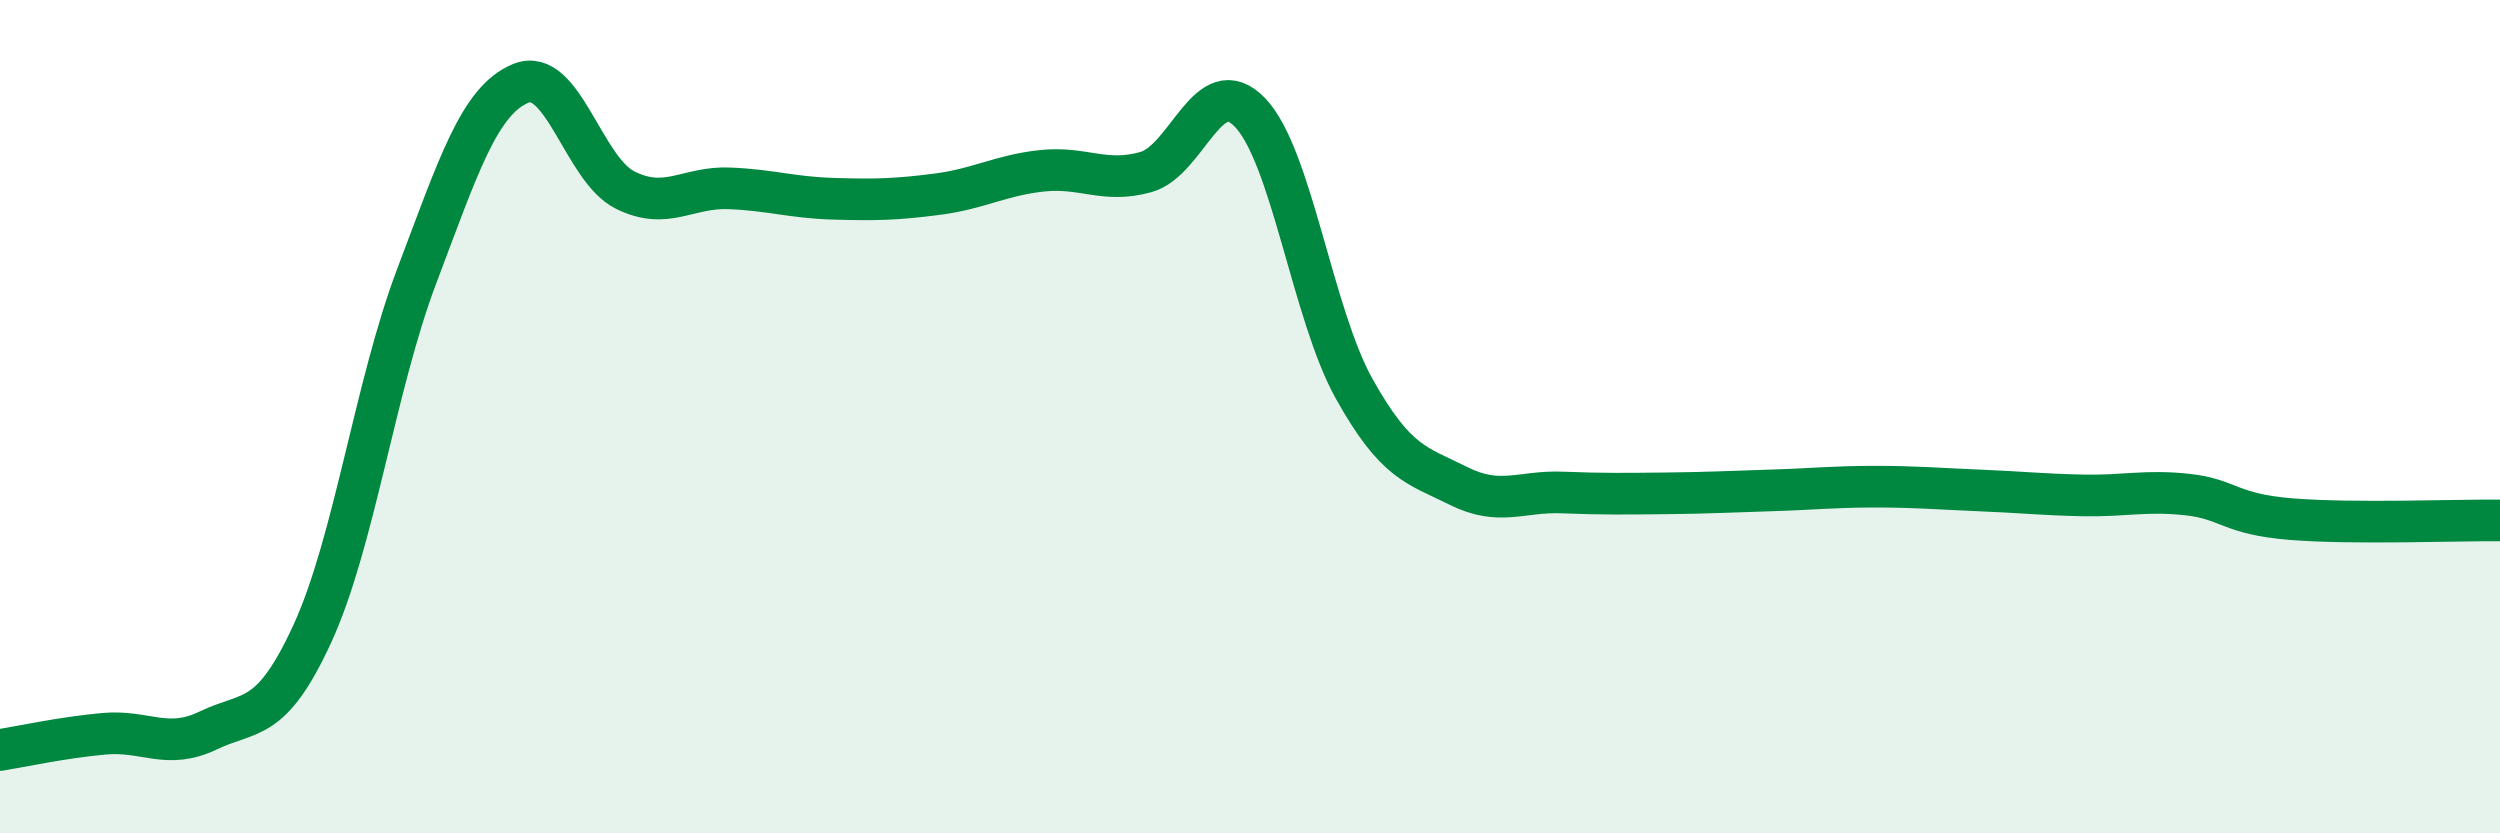
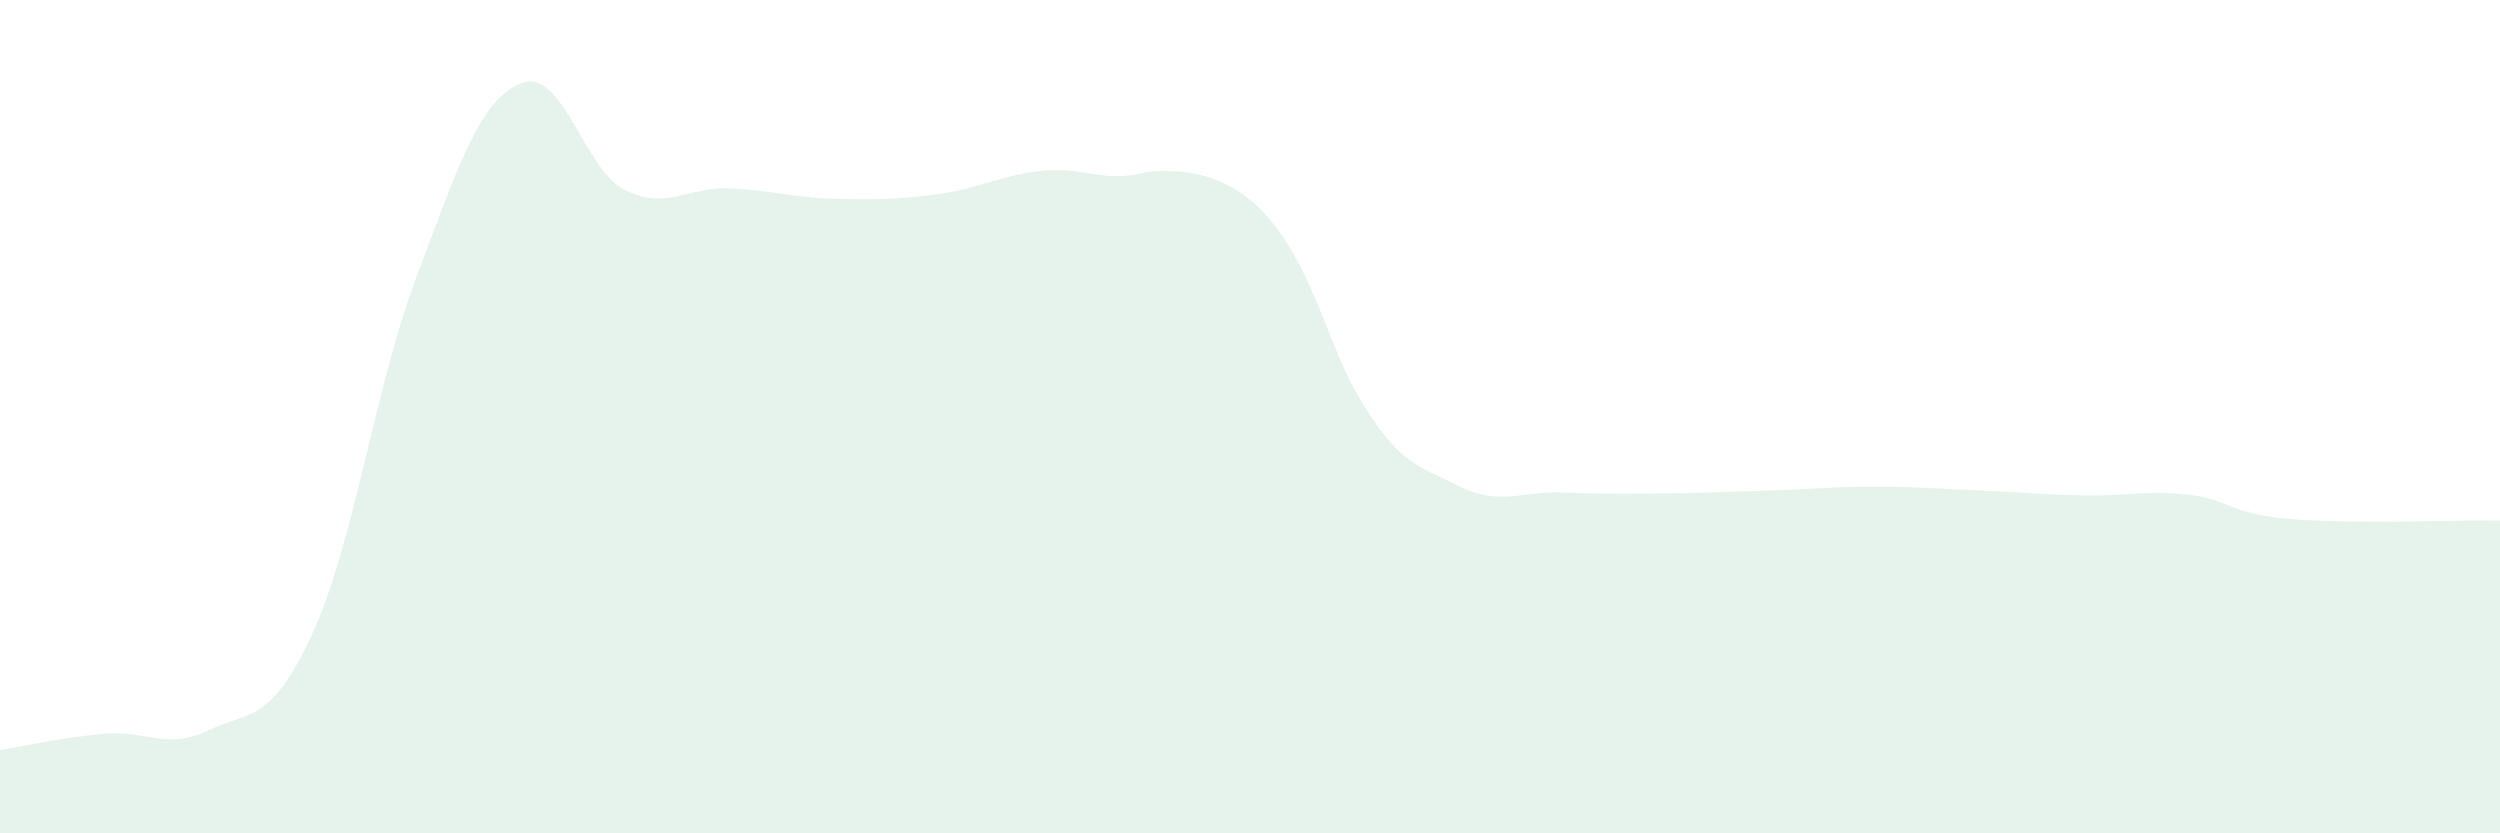
<svg xmlns="http://www.w3.org/2000/svg" width="60" height="20" viewBox="0 0 60 20">
-   <path d="M 0,18 C 0.5,17.92 1.5,17.7 2.5,17.61 C 3.5,17.52 4,18.01 5,17.53 C 6,17.05 6.5,17.38 7.5,15.2 C 8.5,13.02 9,9.27 10,6.63 C 11,3.99 11.5,2.41 12.5,2 C 13.5,1.59 14,4.06 15,4.56 C 16,5.06 16.5,4.48 17.5,4.52 C 18.5,4.56 19,4.74 20,4.77 C 21,4.8 21.5,4.79 22.5,4.66 C 23.5,4.53 24,4.21 25,4.1 C 26,3.99 26.5,4.41 27.5,4.13 C 28.5,3.85 29,1.66 30,2.7 C 31,3.74 31.5,7.54 32.5,9.33 C 33.5,11.12 34,11.16 35,11.66 C 36,12.16 36.5,11.78 37.5,11.82 C 38.5,11.86 39,11.85 40,11.84 C 41,11.83 41.5,11.8 42.5,11.77 C 43.5,11.74 44,11.68 45,11.68 C 46,11.68 46.5,11.73 47.5,11.77 C 48.5,11.81 49,11.87 50,11.89 C 51,11.91 51.5,11.76 52.5,11.87 C 53.5,11.98 53.5,12.34 55,12.46 C 56.5,12.58 59,12.48 60,12.49L60 20L0 20Z" fill="#008740" opacity="0.1" stroke-linecap="round" stroke-linejoin="round" />
-   <path d="M 0,18 C 0.5,17.92 1.5,17.7 2.5,17.61 C 3.5,17.52 4,18.01 5,17.53 C 6,17.05 6.5,17.38 7.5,15.2 C 8.5,13.02 9,9.27 10,6.63 C 11,3.99 11.5,2.41 12.5,2 C 13.5,1.59 14,4.06 15,4.56 C 16,5.06 16.5,4.48 17.5,4.52 C 18.5,4.56 19,4.74 20,4.77 C 21,4.8 21.5,4.79 22.5,4.66 C 23.5,4.53 24,4.21 25,4.1 C 26,3.99 26.5,4.41 27.5,4.13 C 28.5,3.85 29,1.66 30,2.7 C 31,3.74 31.5,7.54 32.5,9.33 C 33.5,11.12 34,11.16 35,11.66 C 36,12.16 36.5,11.78 37.5,11.82 C 38.5,11.86 39,11.85 40,11.84 C 41,11.83 41.5,11.8 42.5,11.77 C 43.5,11.74 44,11.68 45,11.68 C 46,11.68 46.5,11.73 47.5,11.77 C 48.5,11.81 49,11.87 50,11.89 C 51,11.91 51.5,11.76 52.5,11.87 C 53.5,11.98 53.5,12.34 55,12.46 C 56.5,12.58 59,12.48 60,12.49" stroke="#008740" stroke-width="1" fill="none" stroke-linecap="round" stroke-linejoin="round" />
+   <path d="M 0,18 C 0.5,17.92 1.5,17.7 2.5,17.61 C 3.5,17.52 4,18.01 5,17.53 C 6,17.05 6.5,17.38 7.5,15.2 C 8.5,13.02 9,9.27 10,6.63 C 11,3.99 11.5,2.41 12.5,2 C 13.5,1.59 14,4.06 15,4.56 C 16,5.06 16.5,4.48 17.5,4.52 C 18.5,4.56 19,4.74 20,4.77 C 21,4.8 21.5,4.79 22.5,4.66 C 23.5,4.53 24,4.21 25,4.1 C 26,3.99 26.5,4.41 27.5,4.13 C 31,3.74 31.5,7.54 32.5,9.33 C 33.5,11.12 34,11.16 35,11.66 C 36,12.16 36.5,11.78 37.5,11.82 C 38.5,11.86 39,11.85 40,11.84 C 41,11.83 41.5,11.8 42.5,11.77 C 43.5,11.74 44,11.68 45,11.68 C 46,11.68 46.5,11.73 47.5,11.77 C 48.5,11.81 49,11.87 50,11.89 C 51,11.91 51.5,11.76 52.5,11.87 C 53.5,11.98 53.5,12.34 55,12.46 C 56.5,12.58 59,12.48 60,12.49L60 20L0 20Z" fill="#008740" opacity="0.1" stroke-linecap="round" stroke-linejoin="round" />
</svg>